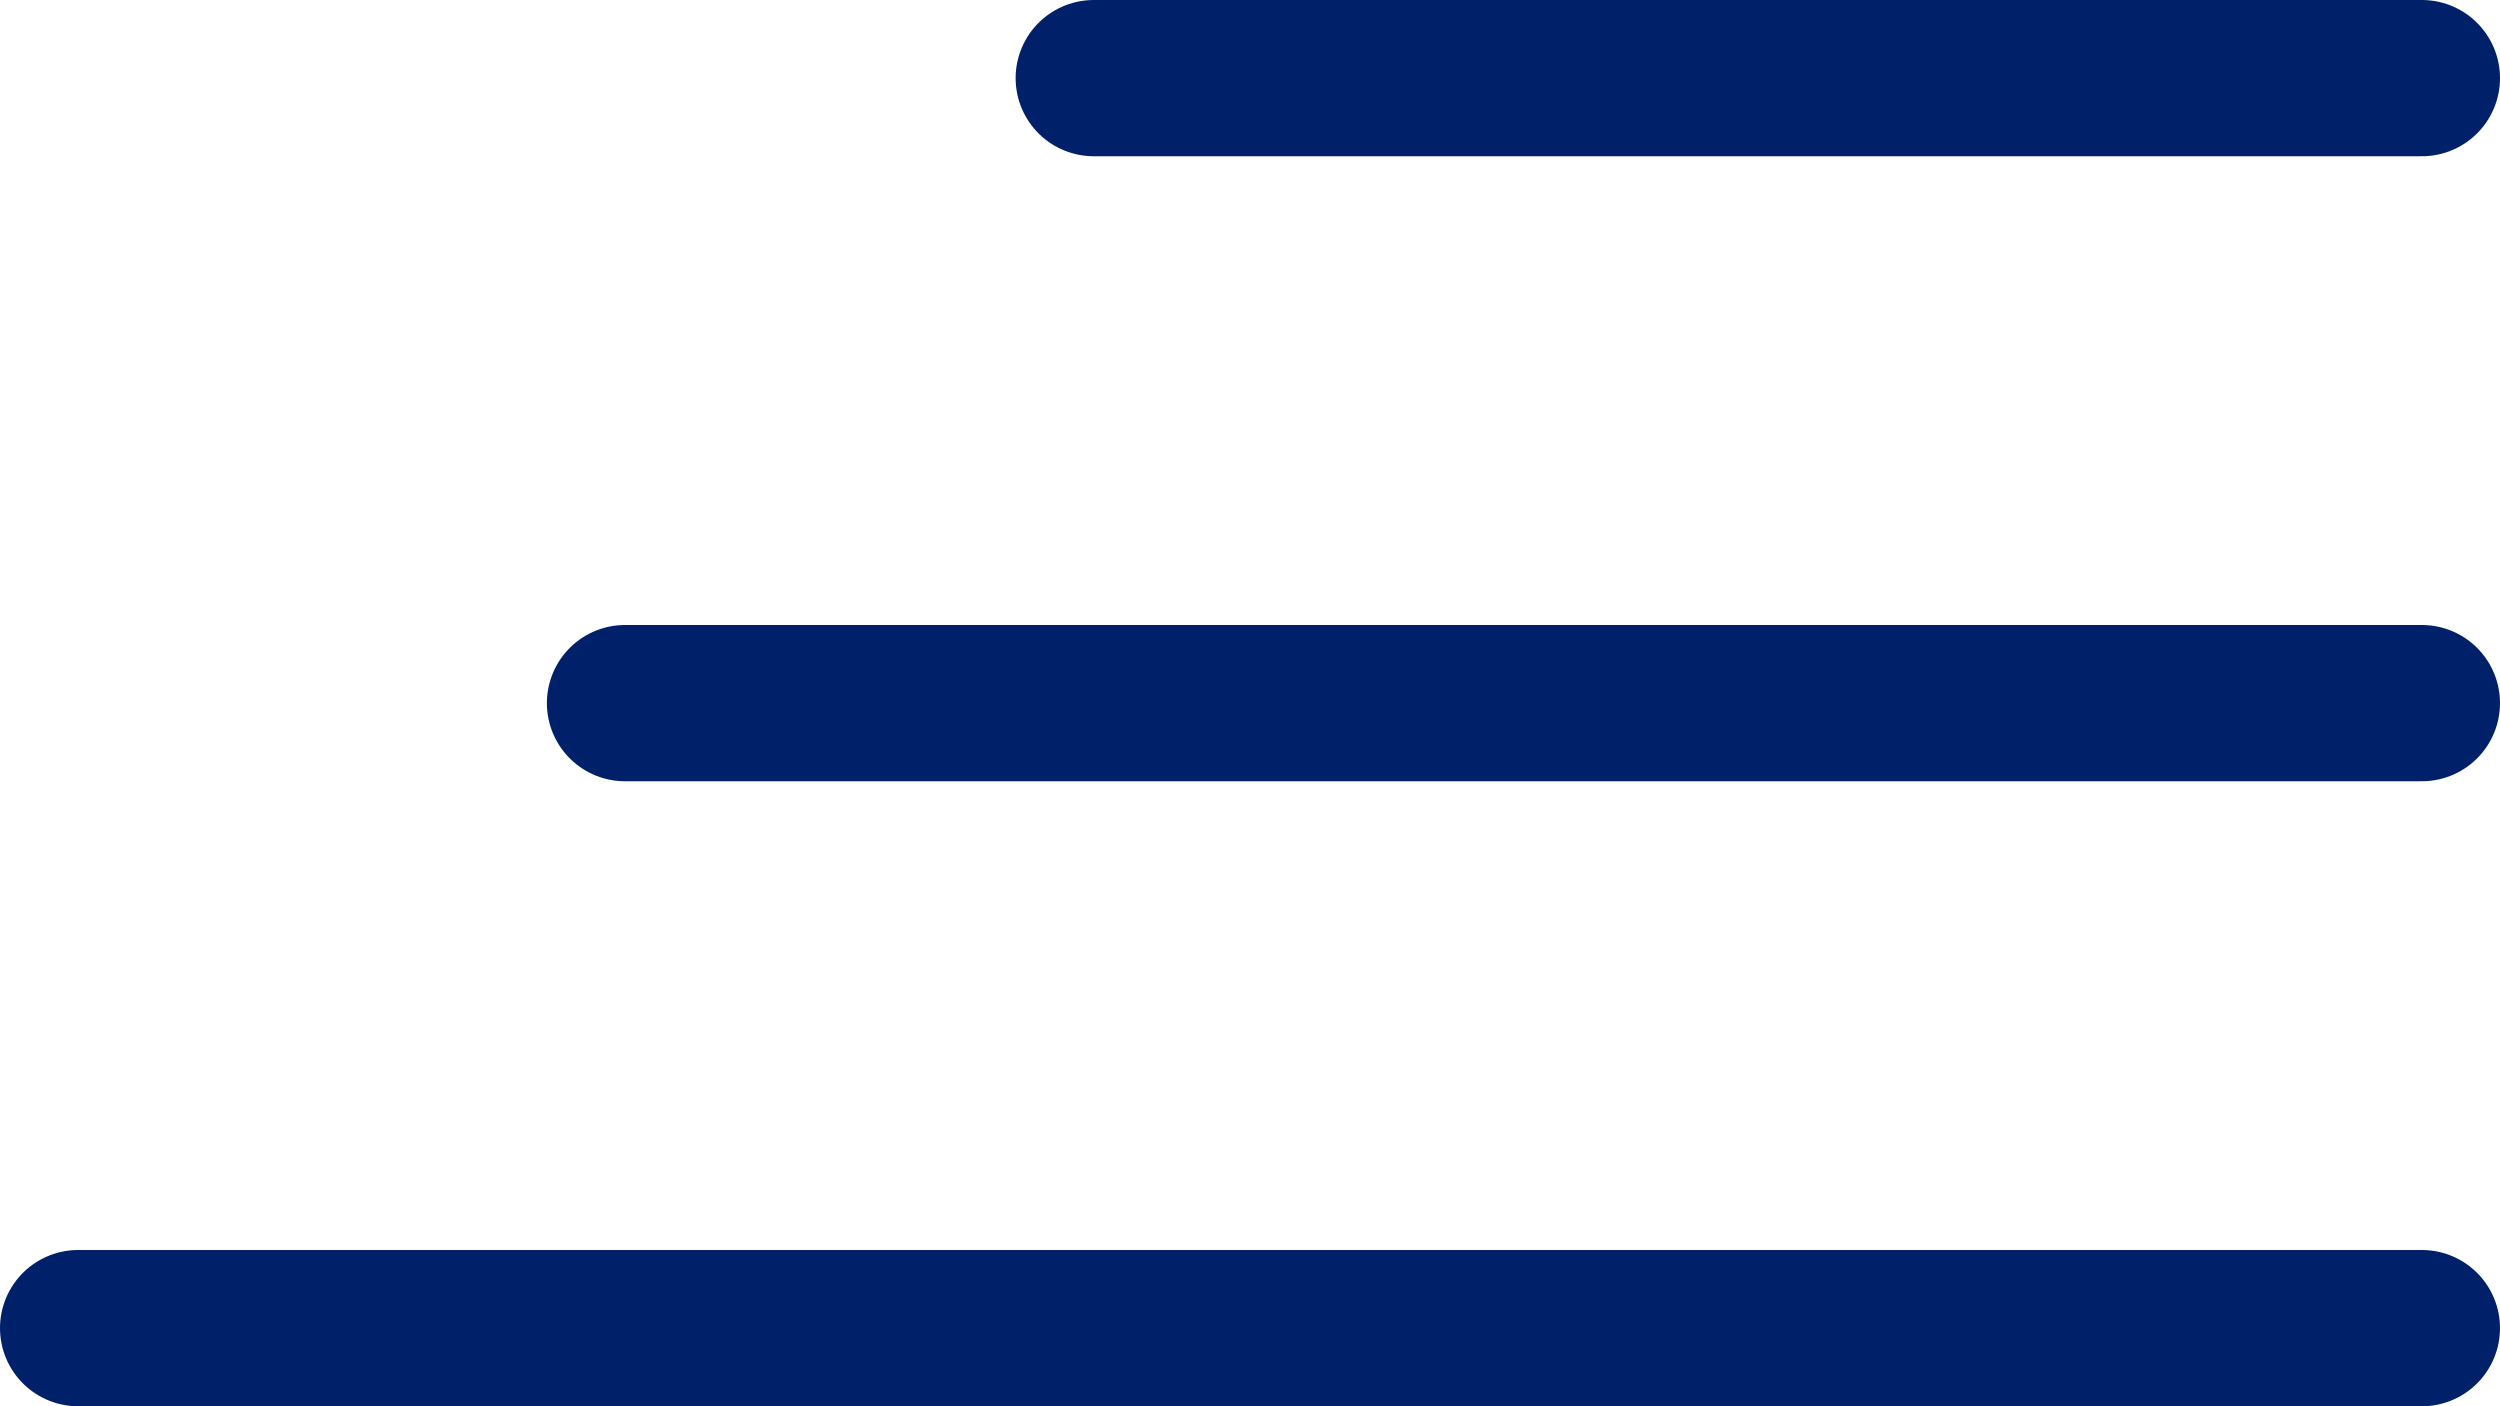
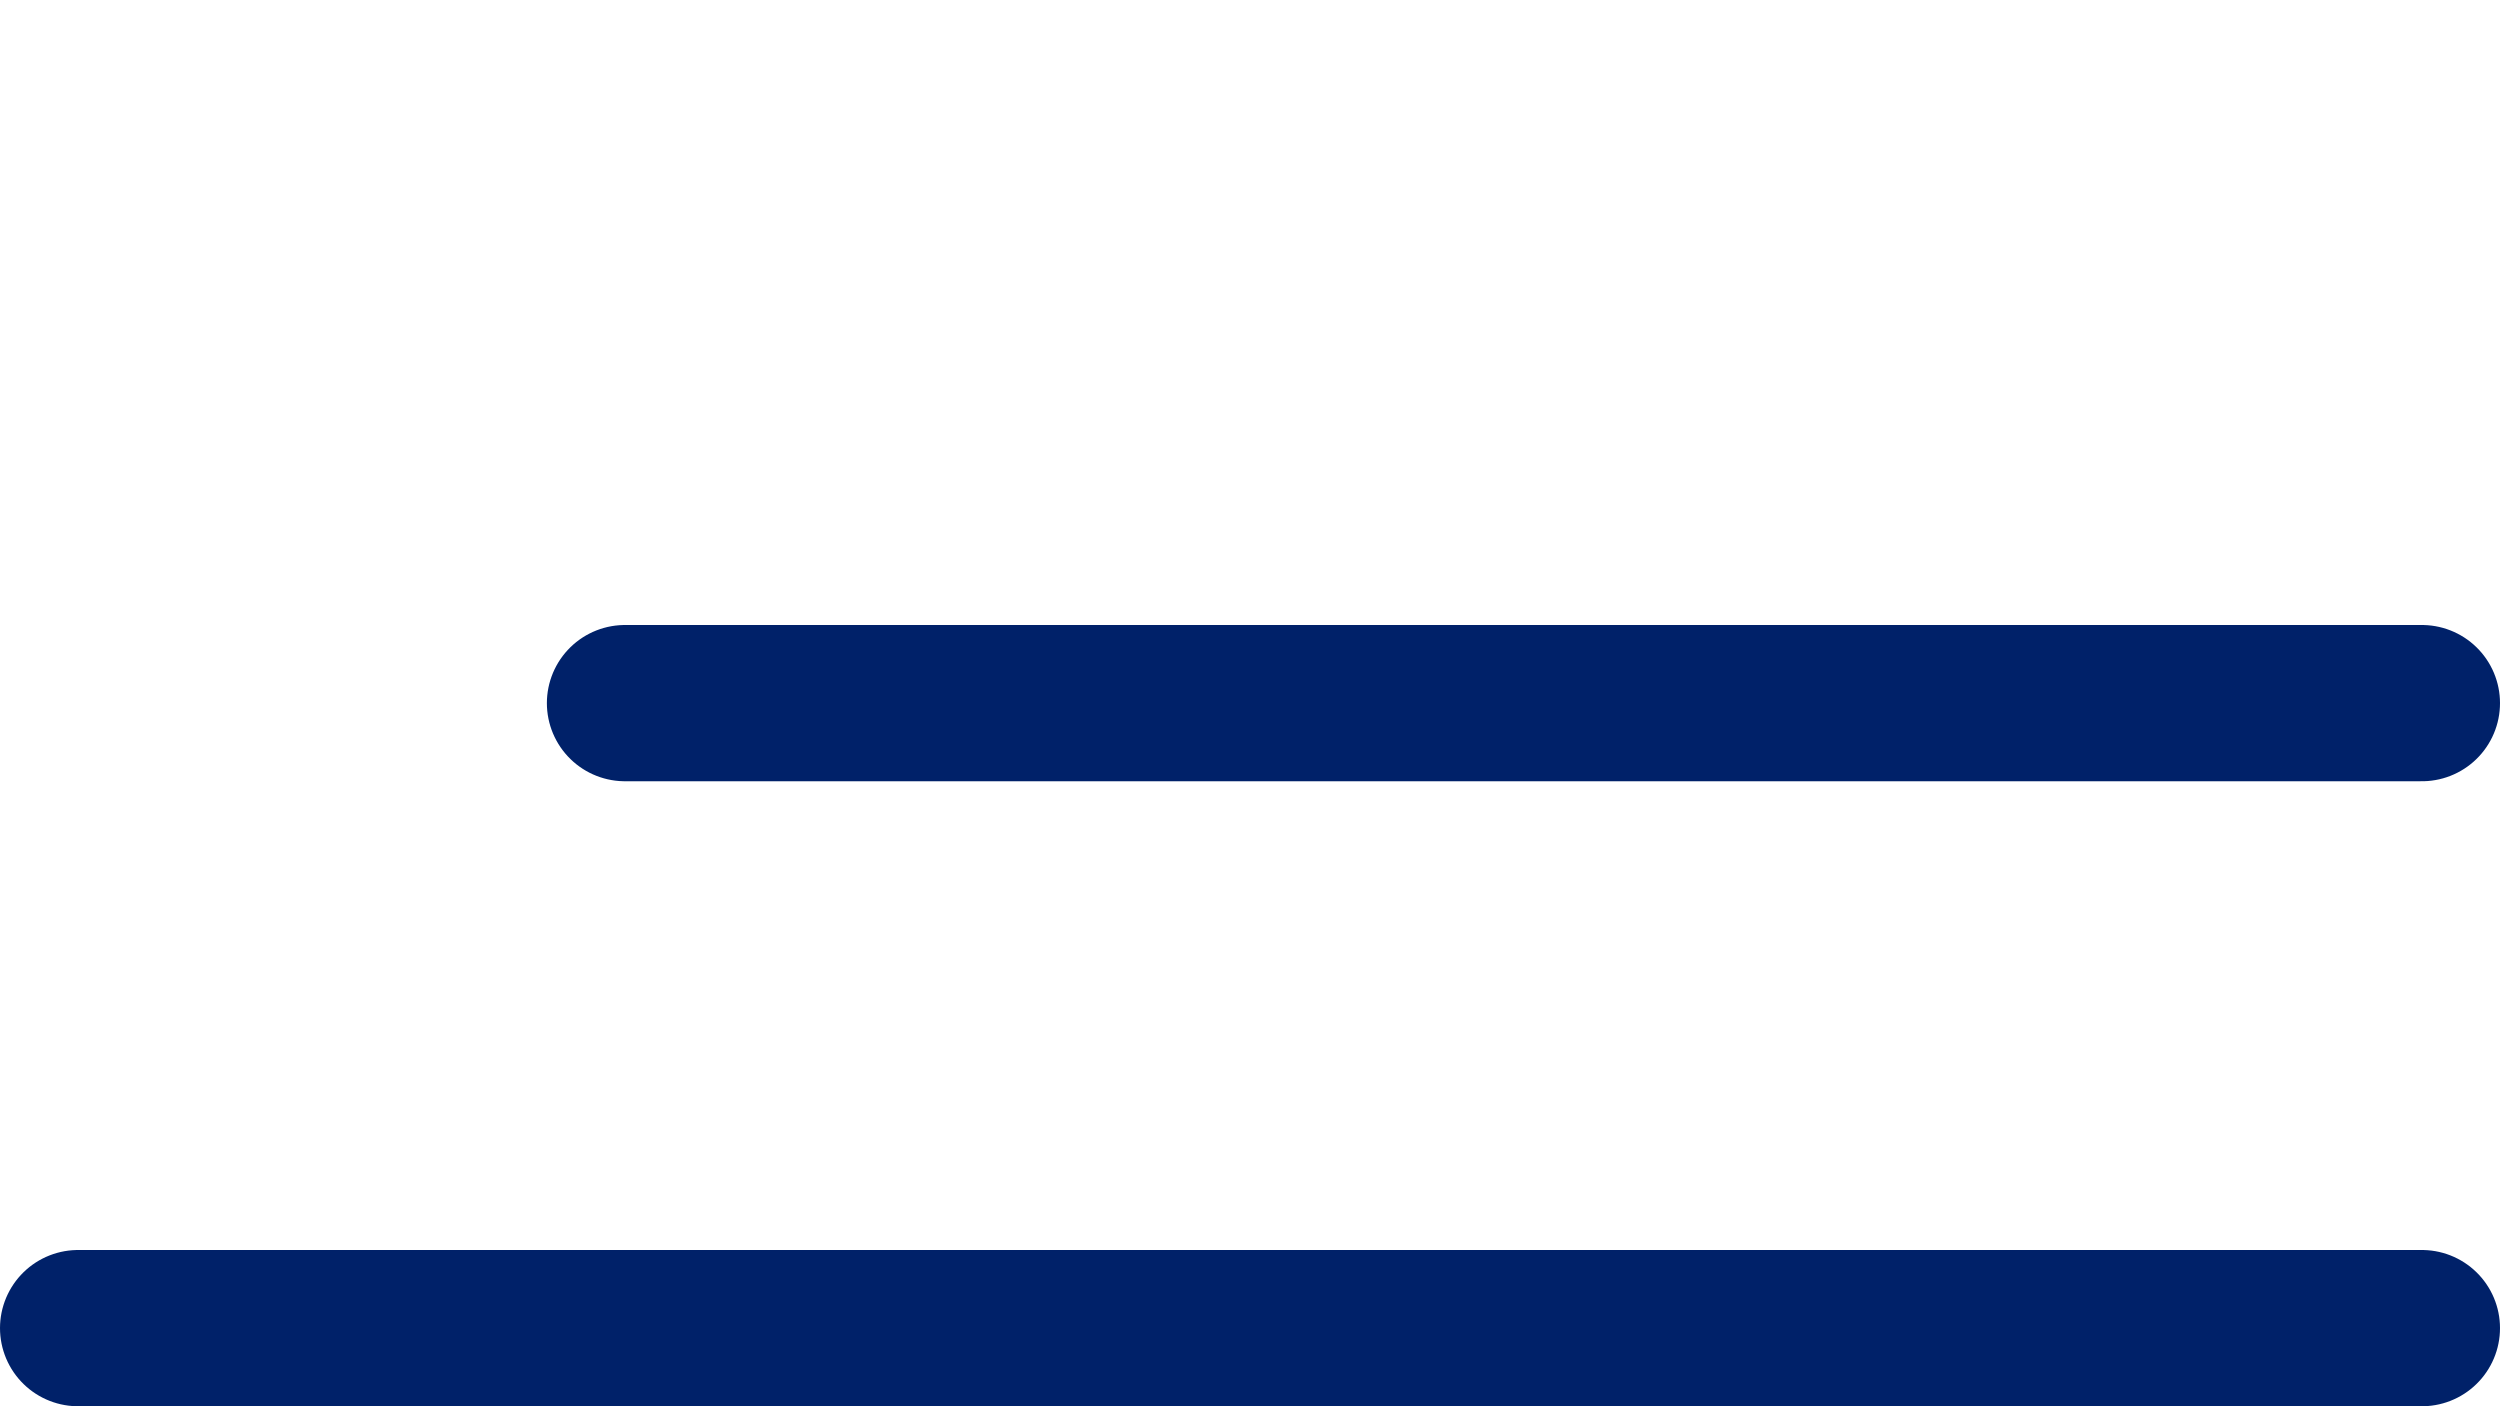
<svg xmlns="http://www.w3.org/2000/svg" width="32" height="18" viewBox="0 0 32 18" fill="none">
-   <path d="M14 1L31 1" stroke="#002169" stroke-width="2" stroke-linecap="round" />
  <path d="M8 9L31 9" stroke="#002169" stroke-width="2" stroke-linecap="round" />
  <path d="M1 17L31 17" stroke="#002169" stroke-width="2" stroke-linecap="round" />
</svg>